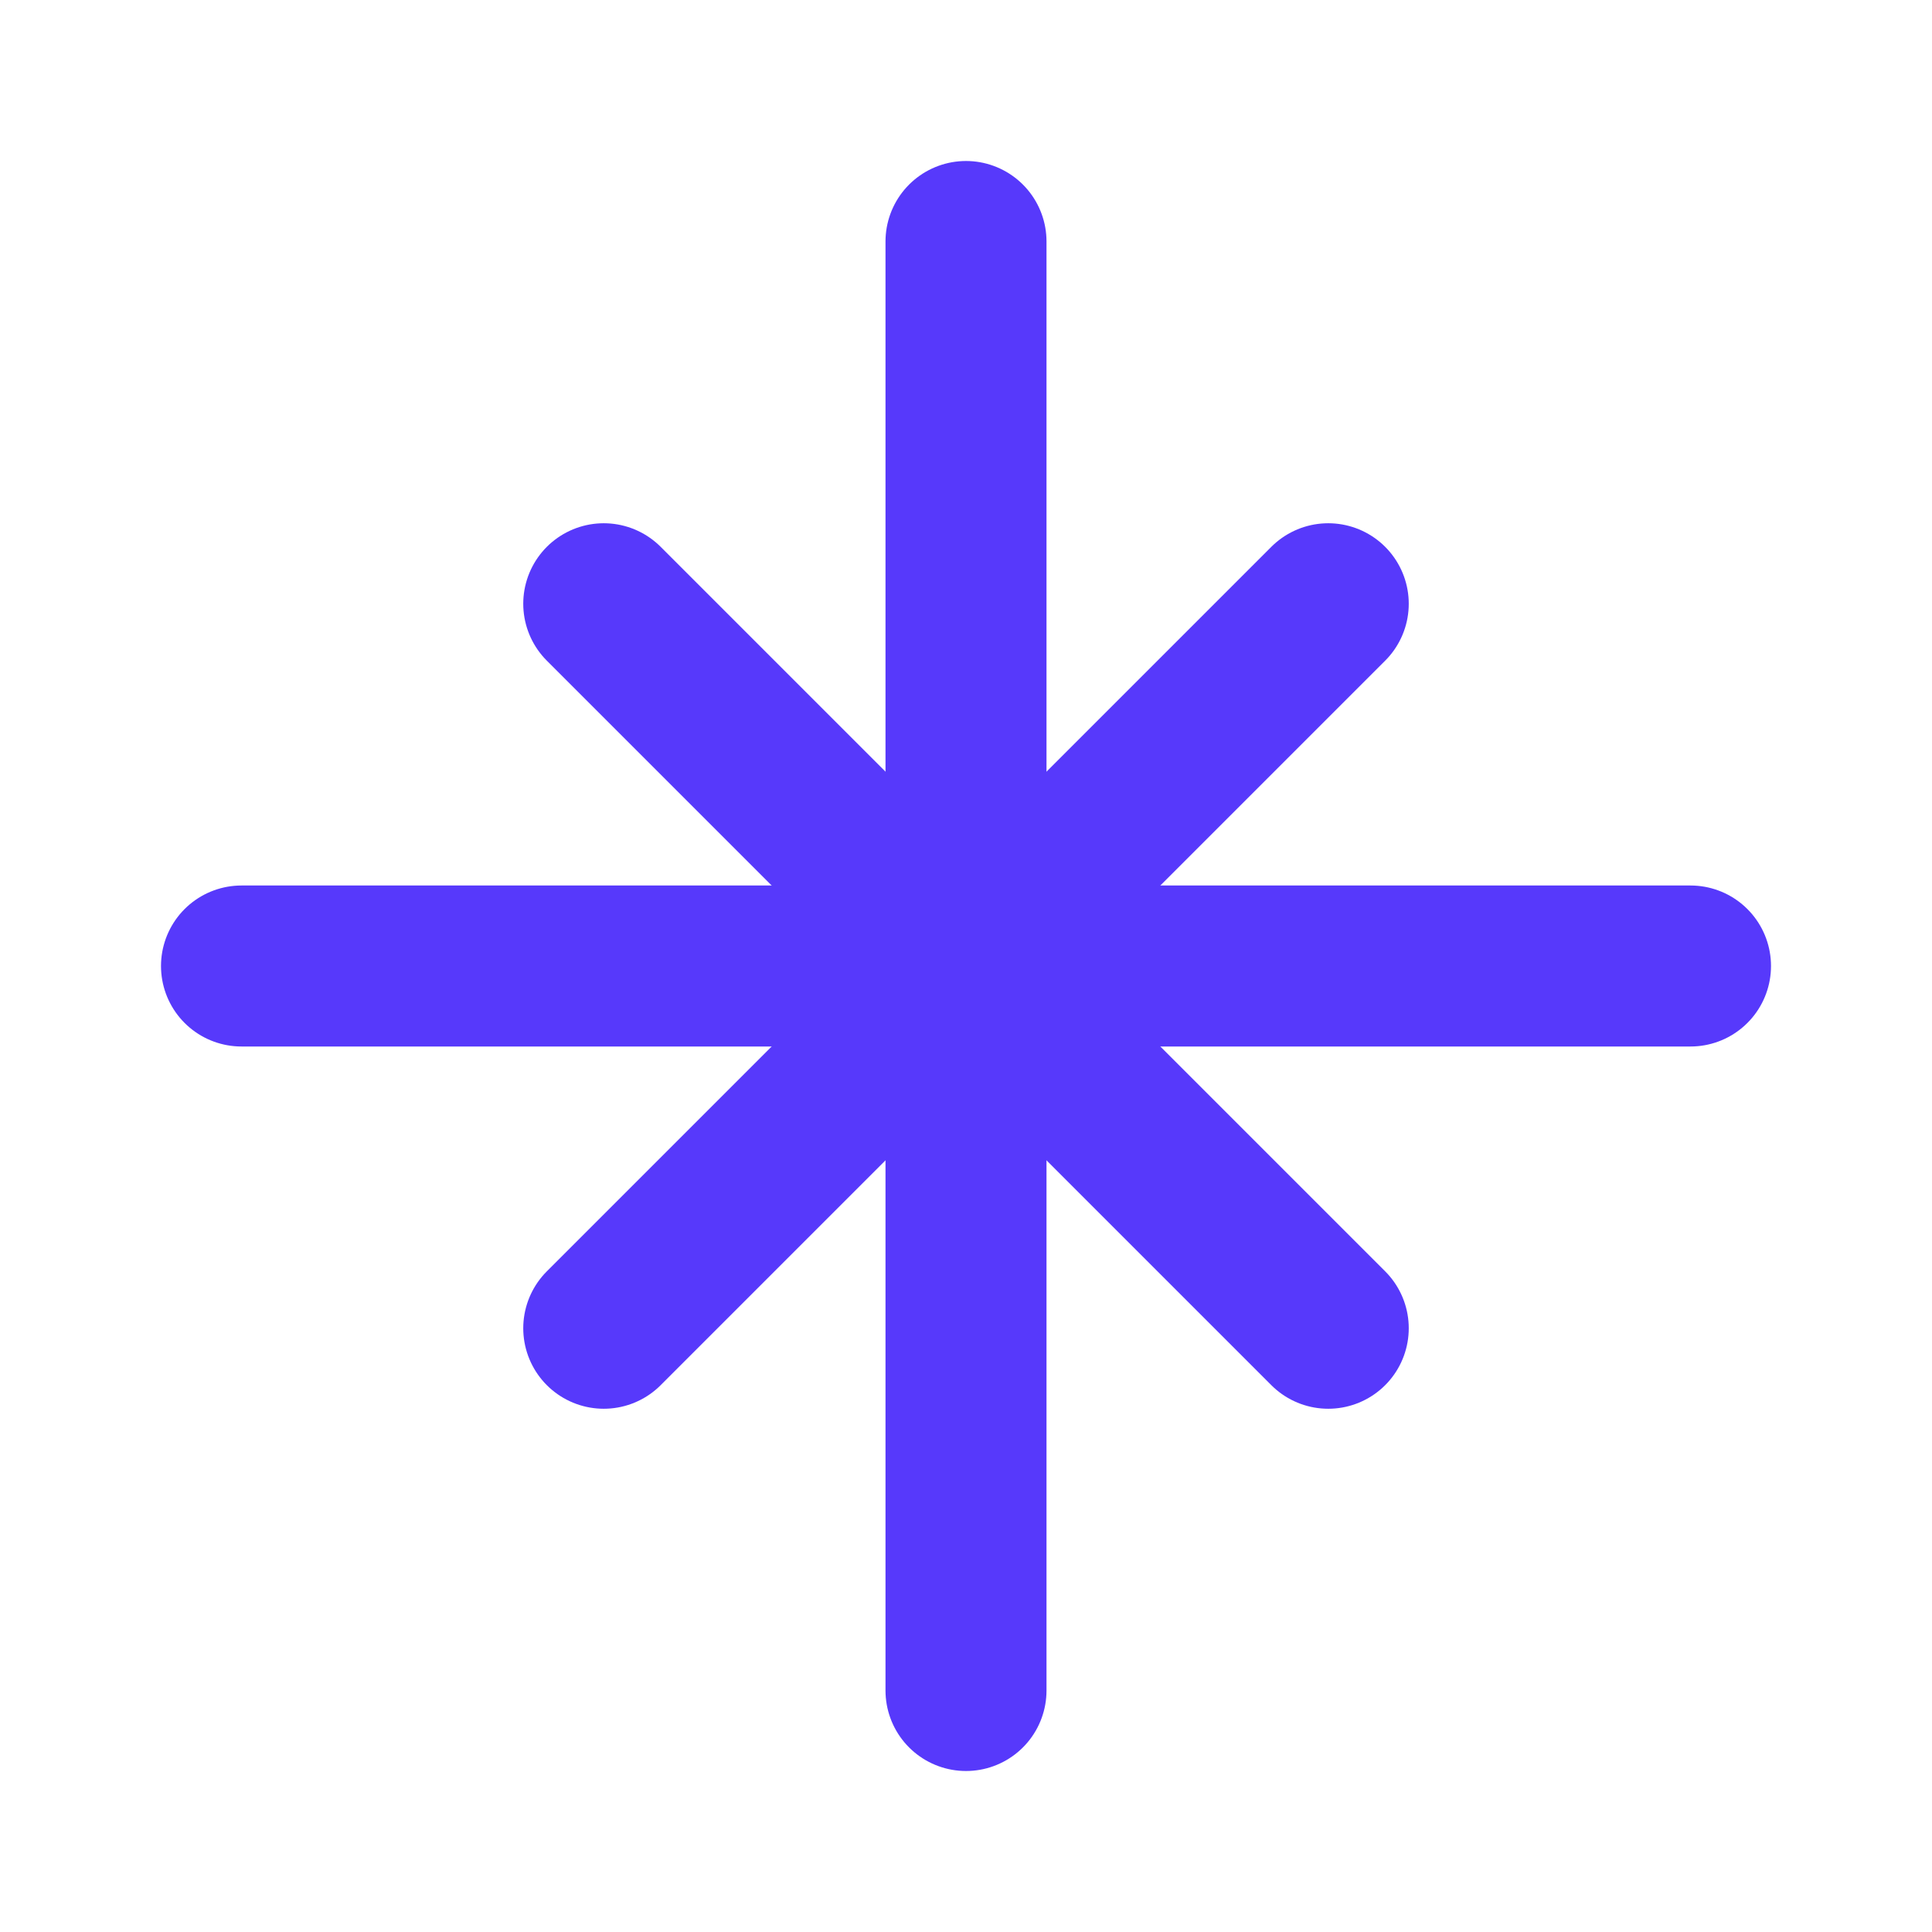
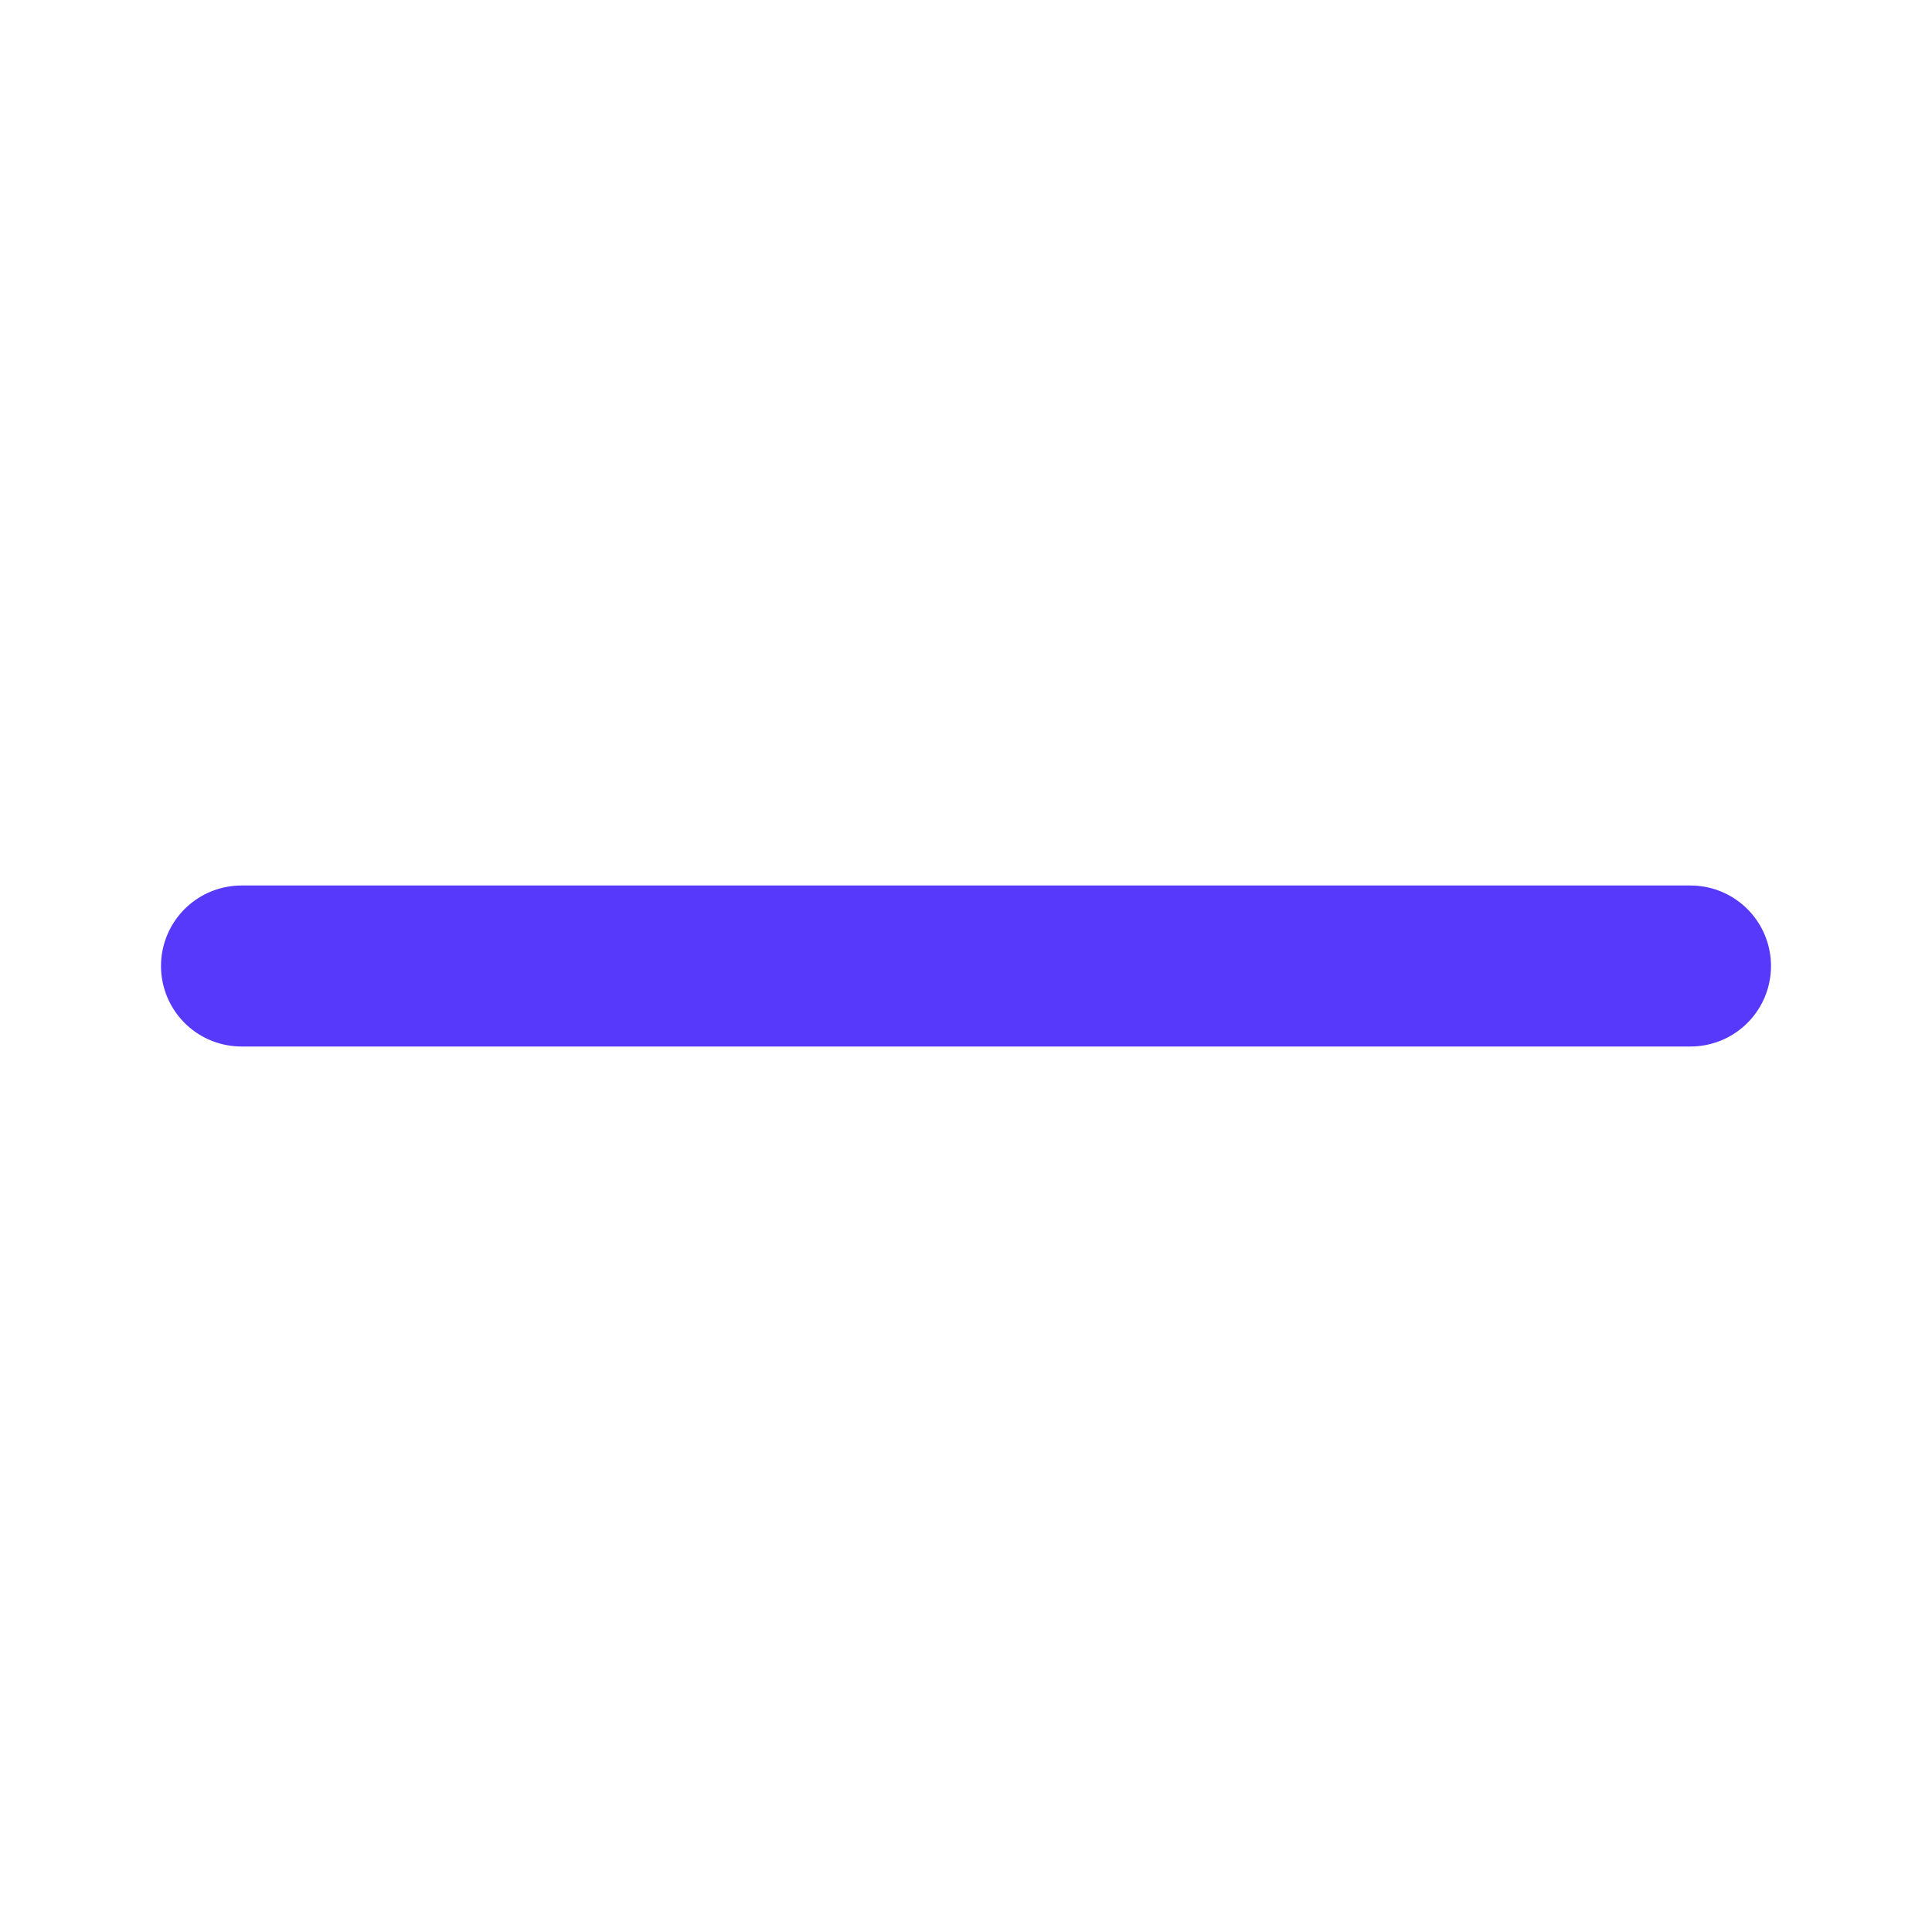
<svg xmlns="http://www.w3.org/2000/svg" width="32" height="32" viewBox="0 0 24 24" fill="none" stroke="#5739fb" stroke-width="2" stroke-linecap="round" stroke-linejoin="round">
-   <path stroke="none" d="M0 0h24v24H0z" fill="none" />
  <path d="M3 12h18" />
-   <path d="M12 21v-18" />
-   <path d="M7.5 7.5l9 9" />
-   <path d="M7.5 16.5l9 -9" />
</svg>